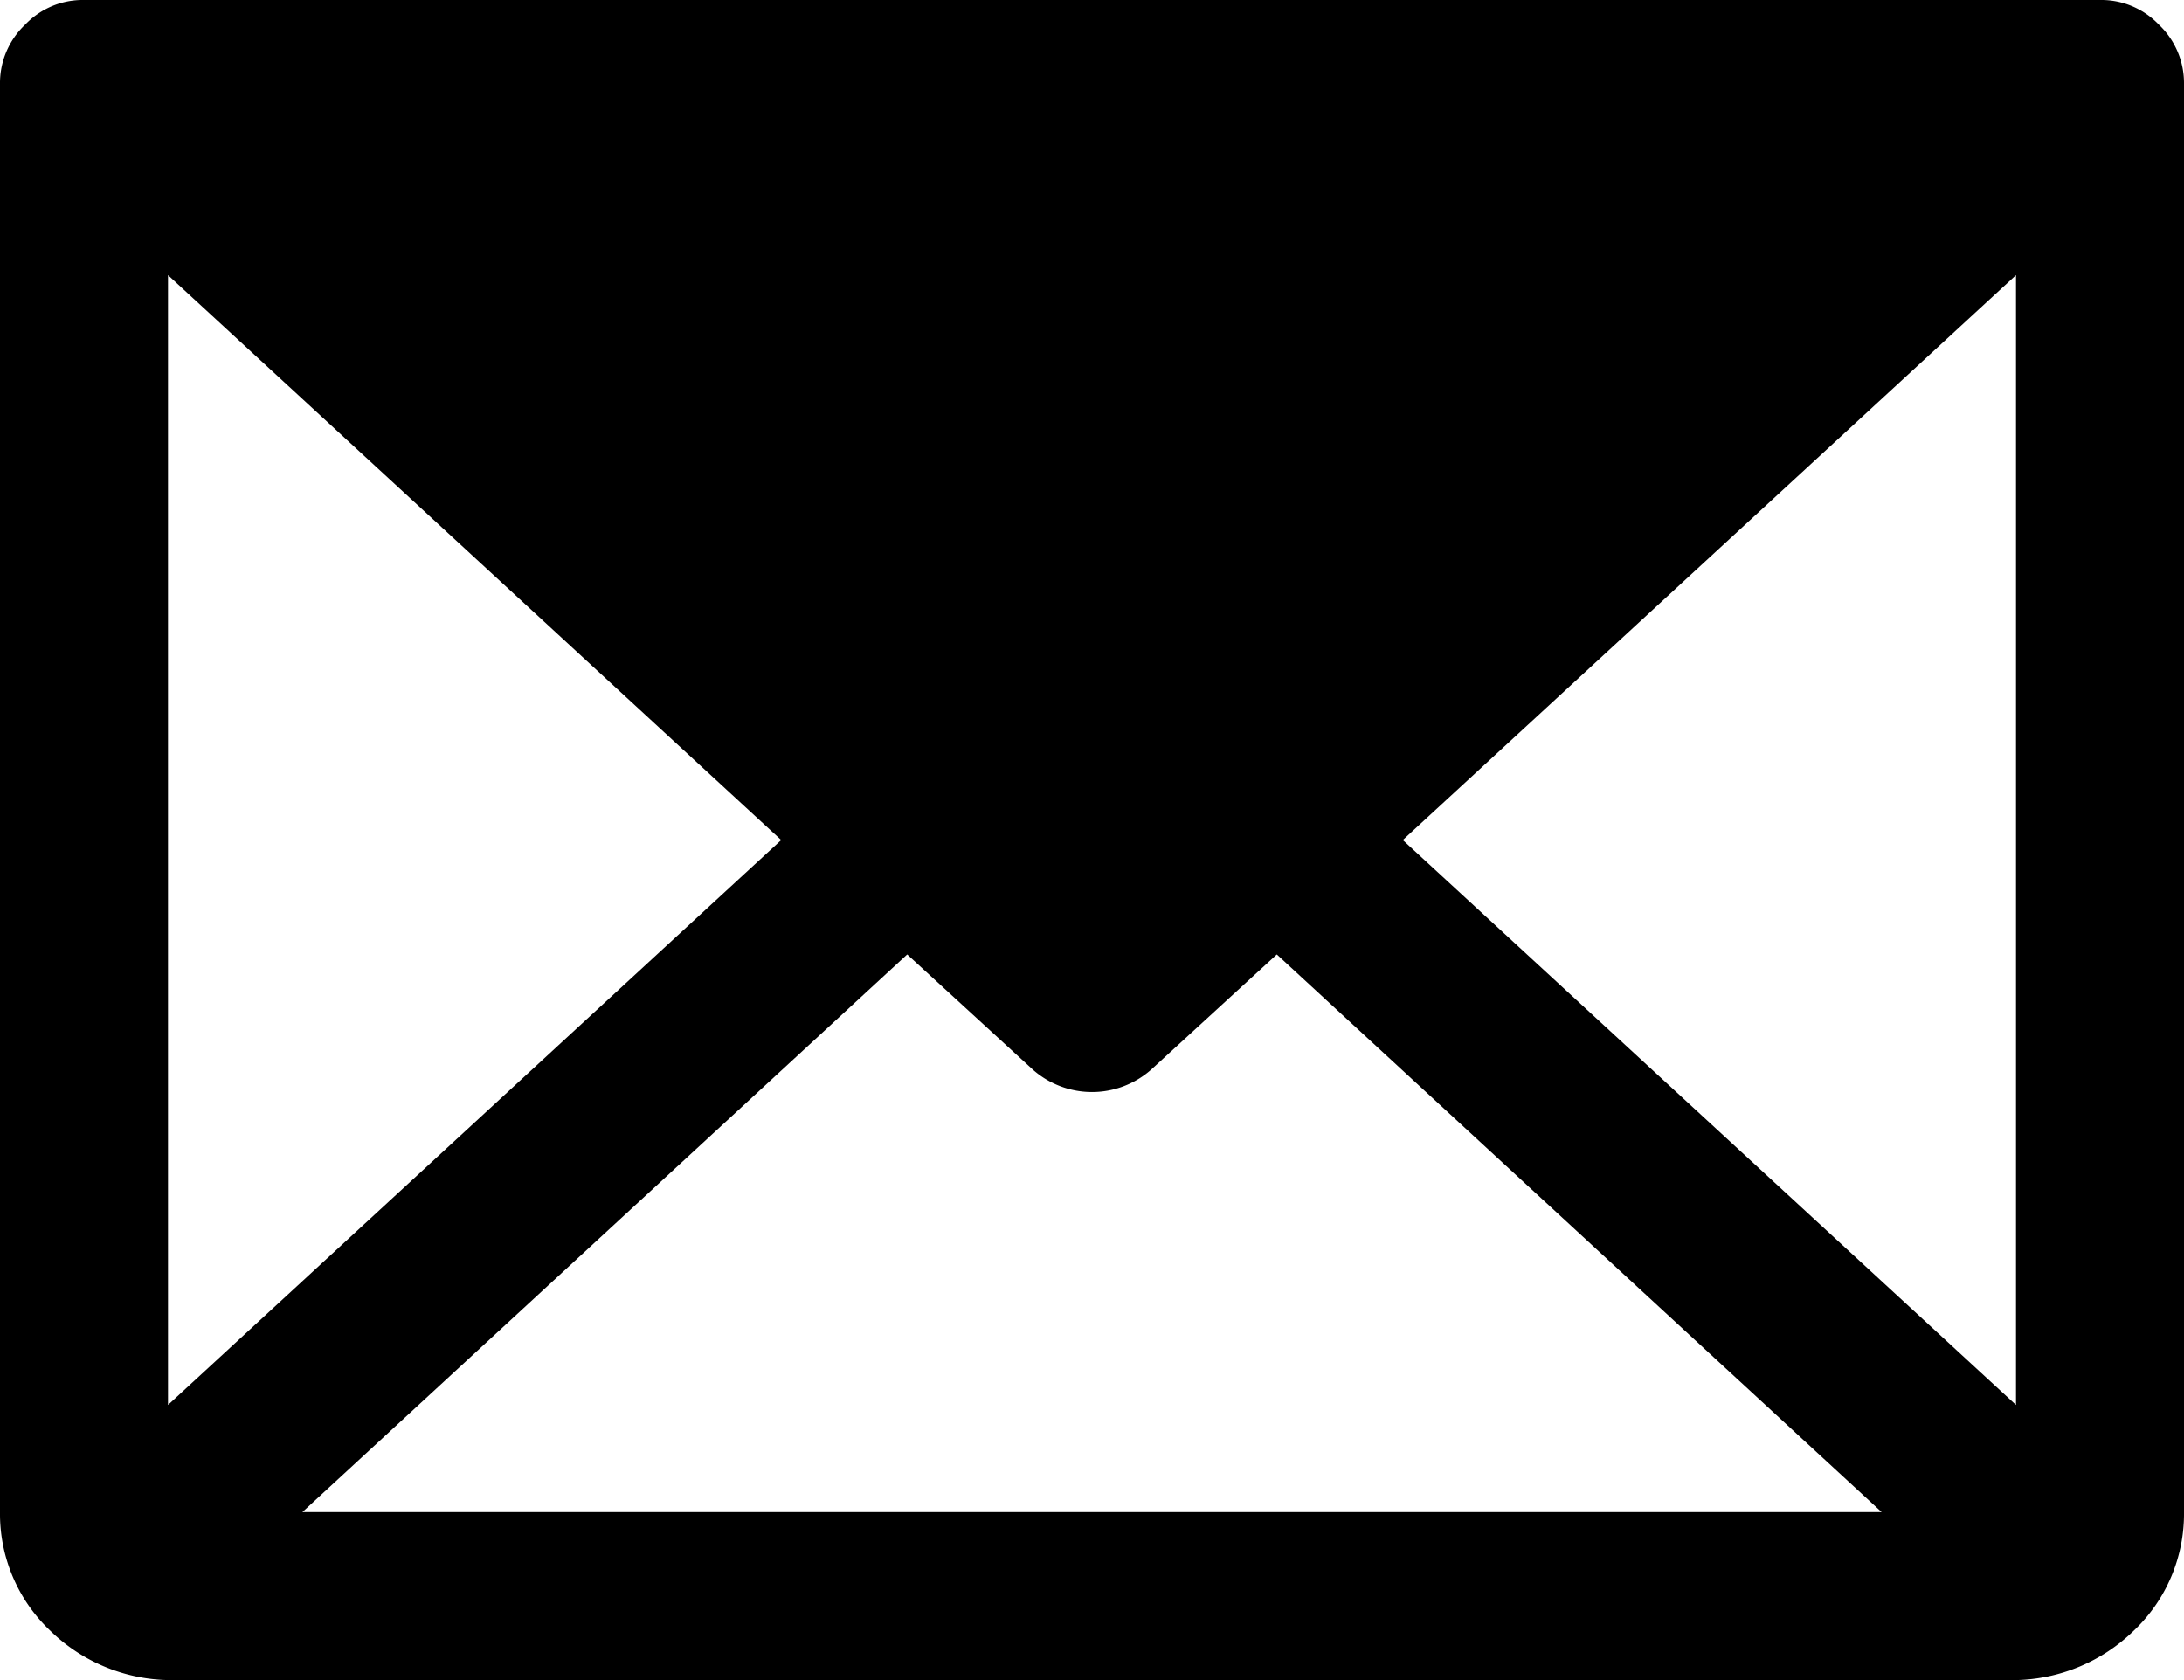
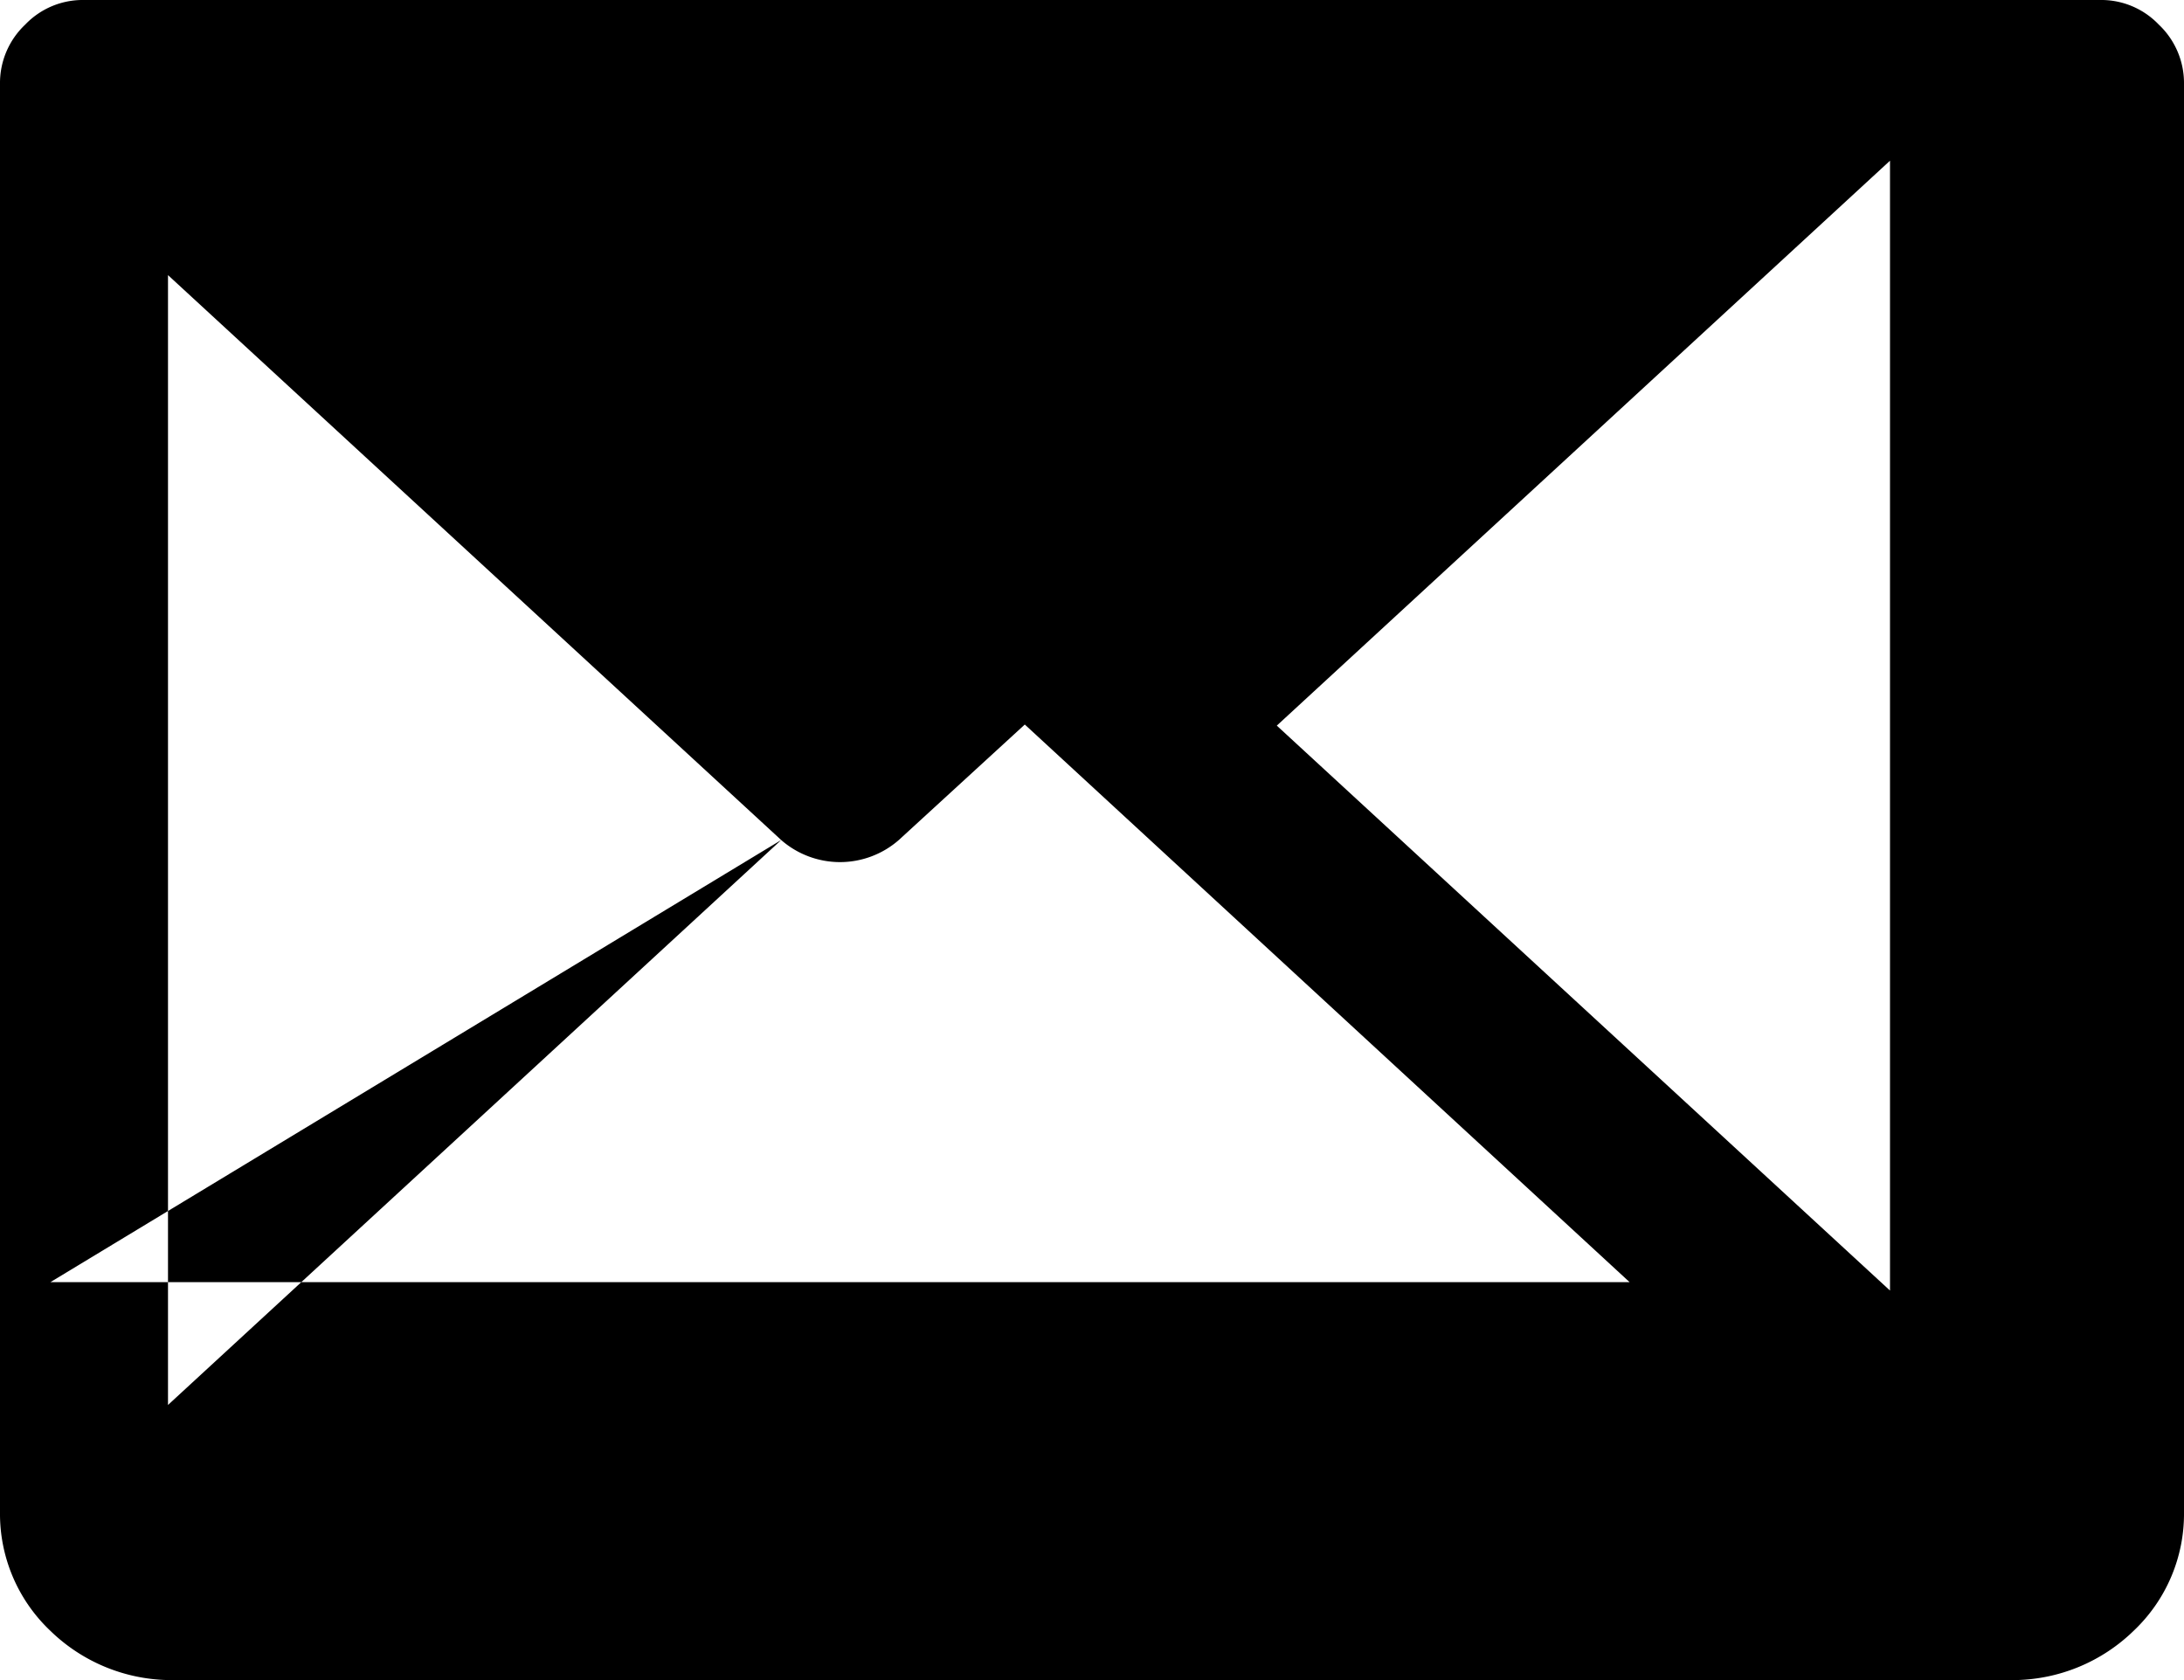
<svg xmlns="http://www.w3.org/2000/svg" width="26" height="20" viewBox="0 0 26 20">
-   <path id="Path_13026" data-name="Path 13026" d="M15904,340h-24a.946.946,0,0,0-.7.293.956.956,0,0,0-.3.707v17a1.916,1.916,0,0,0,.6,1.414,2.069,2.069,0,0,0,1.4.586h22a2.069,2.069,0,0,0,1.4-.586,1.916,1.916,0,0,0,.6-1.414V341a.956.956,0,0,0-.3-.707A.946.946,0,0,0,15904,340Zm-15.7,10-7.3,6.725v-13.45Zm1.5,1.362,1.5,1.375a1.064,1.064,0,0,0,1.4,0l1.5-1.375,7.2,6.638h-18.8Zm5.9-1.362,7.3-6.725v13.45Z" transform="translate(-15879 -340)" />
+   <path id="Path_13026" data-name="Path 13026" d="M15904,340h-24a.946.946,0,0,0-.7.293.956.956,0,0,0-.3.707v17a1.916,1.916,0,0,0,.6,1.414,2.069,2.069,0,0,0,1.4.586h22a2.069,2.069,0,0,0,1.4-.586,1.916,1.916,0,0,0,.6-1.414V341a.956.956,0,0,0-.3-.707A.946.946,0,0,0,15904,340Zm-15.7,10-7.3,6.725v-13.45Za1.064,1.064,0,0,0,1.4,0l1.5-1.375,7.2,6.638h-18.8Zm5.9-1.362,7.3-6.725v13.45Z" transform="translate(-15879 -340)" />
</svg>